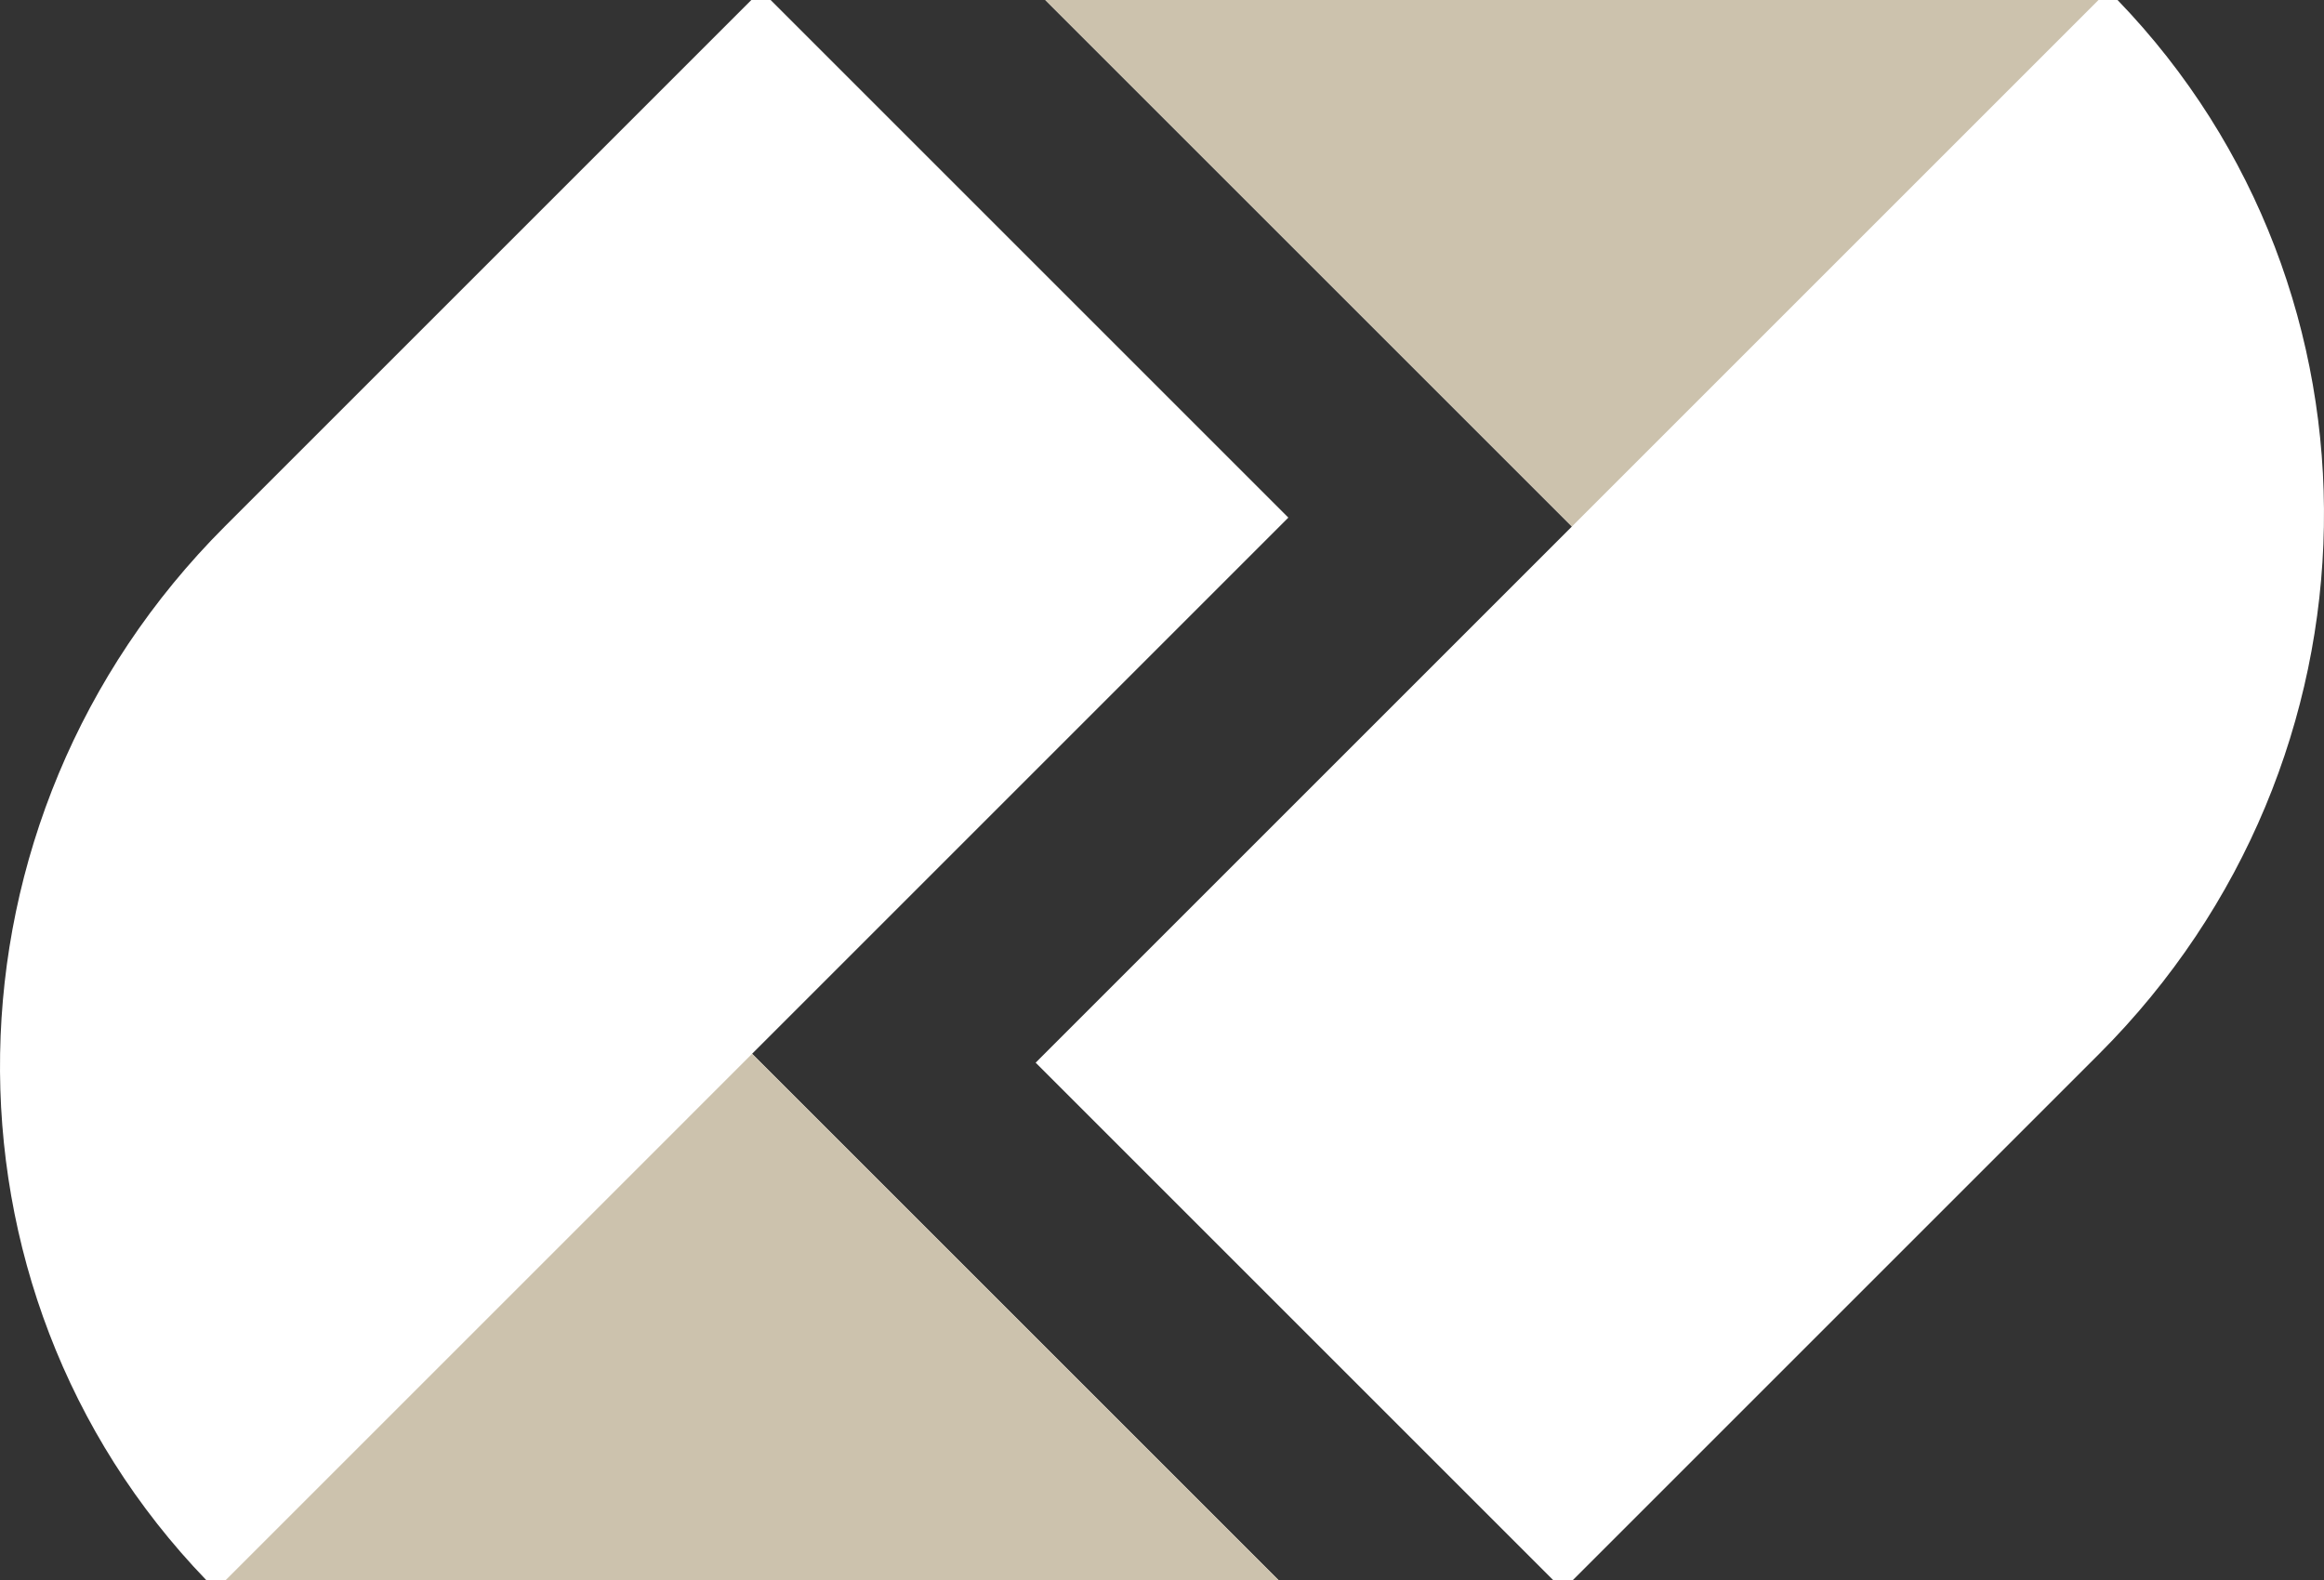
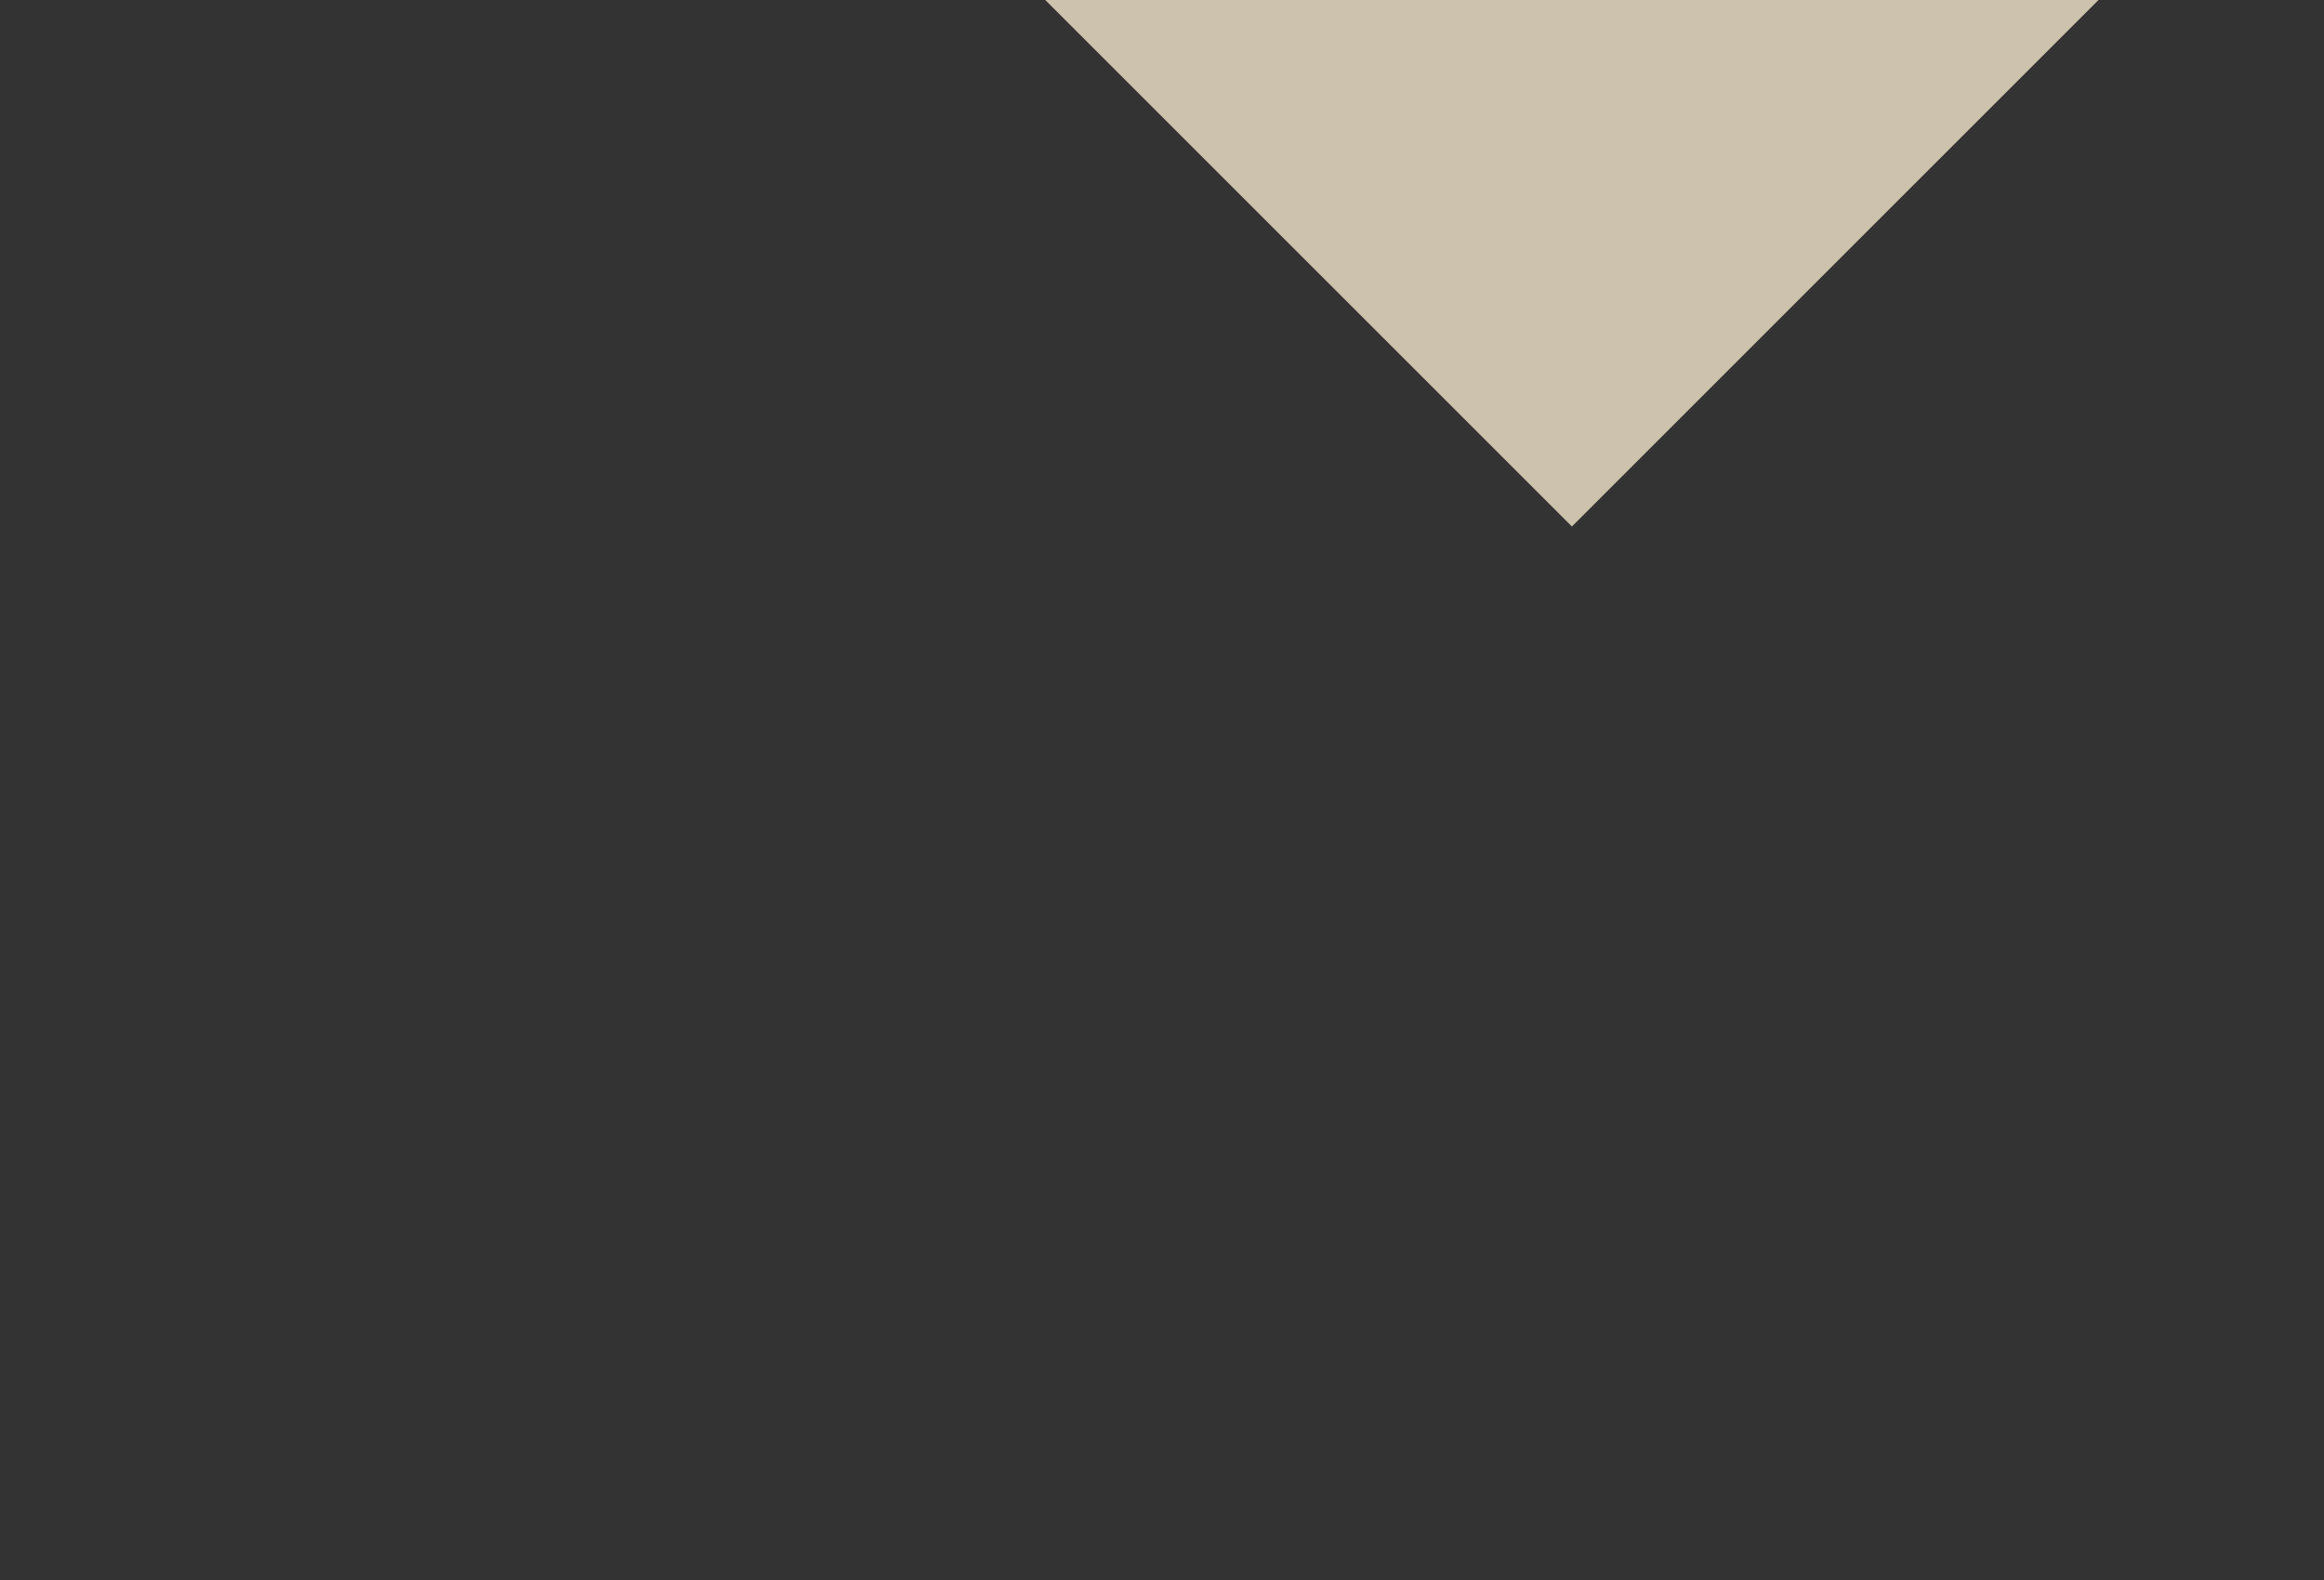
<svg xmlns="http://www.w3.org/2000/svg" width="546.964" height="372.001" viewBox="0 0 546.964 372.001">
  <rect x="0" y="0" width="546.964" height="372.001" fill="#333333" stroke="none" />
  <g transform="translate(0 0)">
-     <path d="M52.893,123.942v0C-16.049,192.887-17.711,303.273,48.586,372H300.95L177.009,248.062h0l126.21-126.214L181.372,0h-4.54Z" fill="#fff" />
-     <path d="M369.955,123.941h0L243.746,250.156,365.59,372h4.544L494.071,248.061v0c68.943-68.942,70.6-179.33,4.306-248.058H246.012Z" fill="#fff" />
-     <path d="M177.01,248.061,53.074,372H300.951Z" fill="#ccc2ad" />
-     <path d="M369.955,123.941,493.893,0H246.012Z" fill="#ccc2ad" />
+     <path d="M369.955,123.941,493.893,0H246.012" fill="#ccc2ad" />
  </g>
</svg>